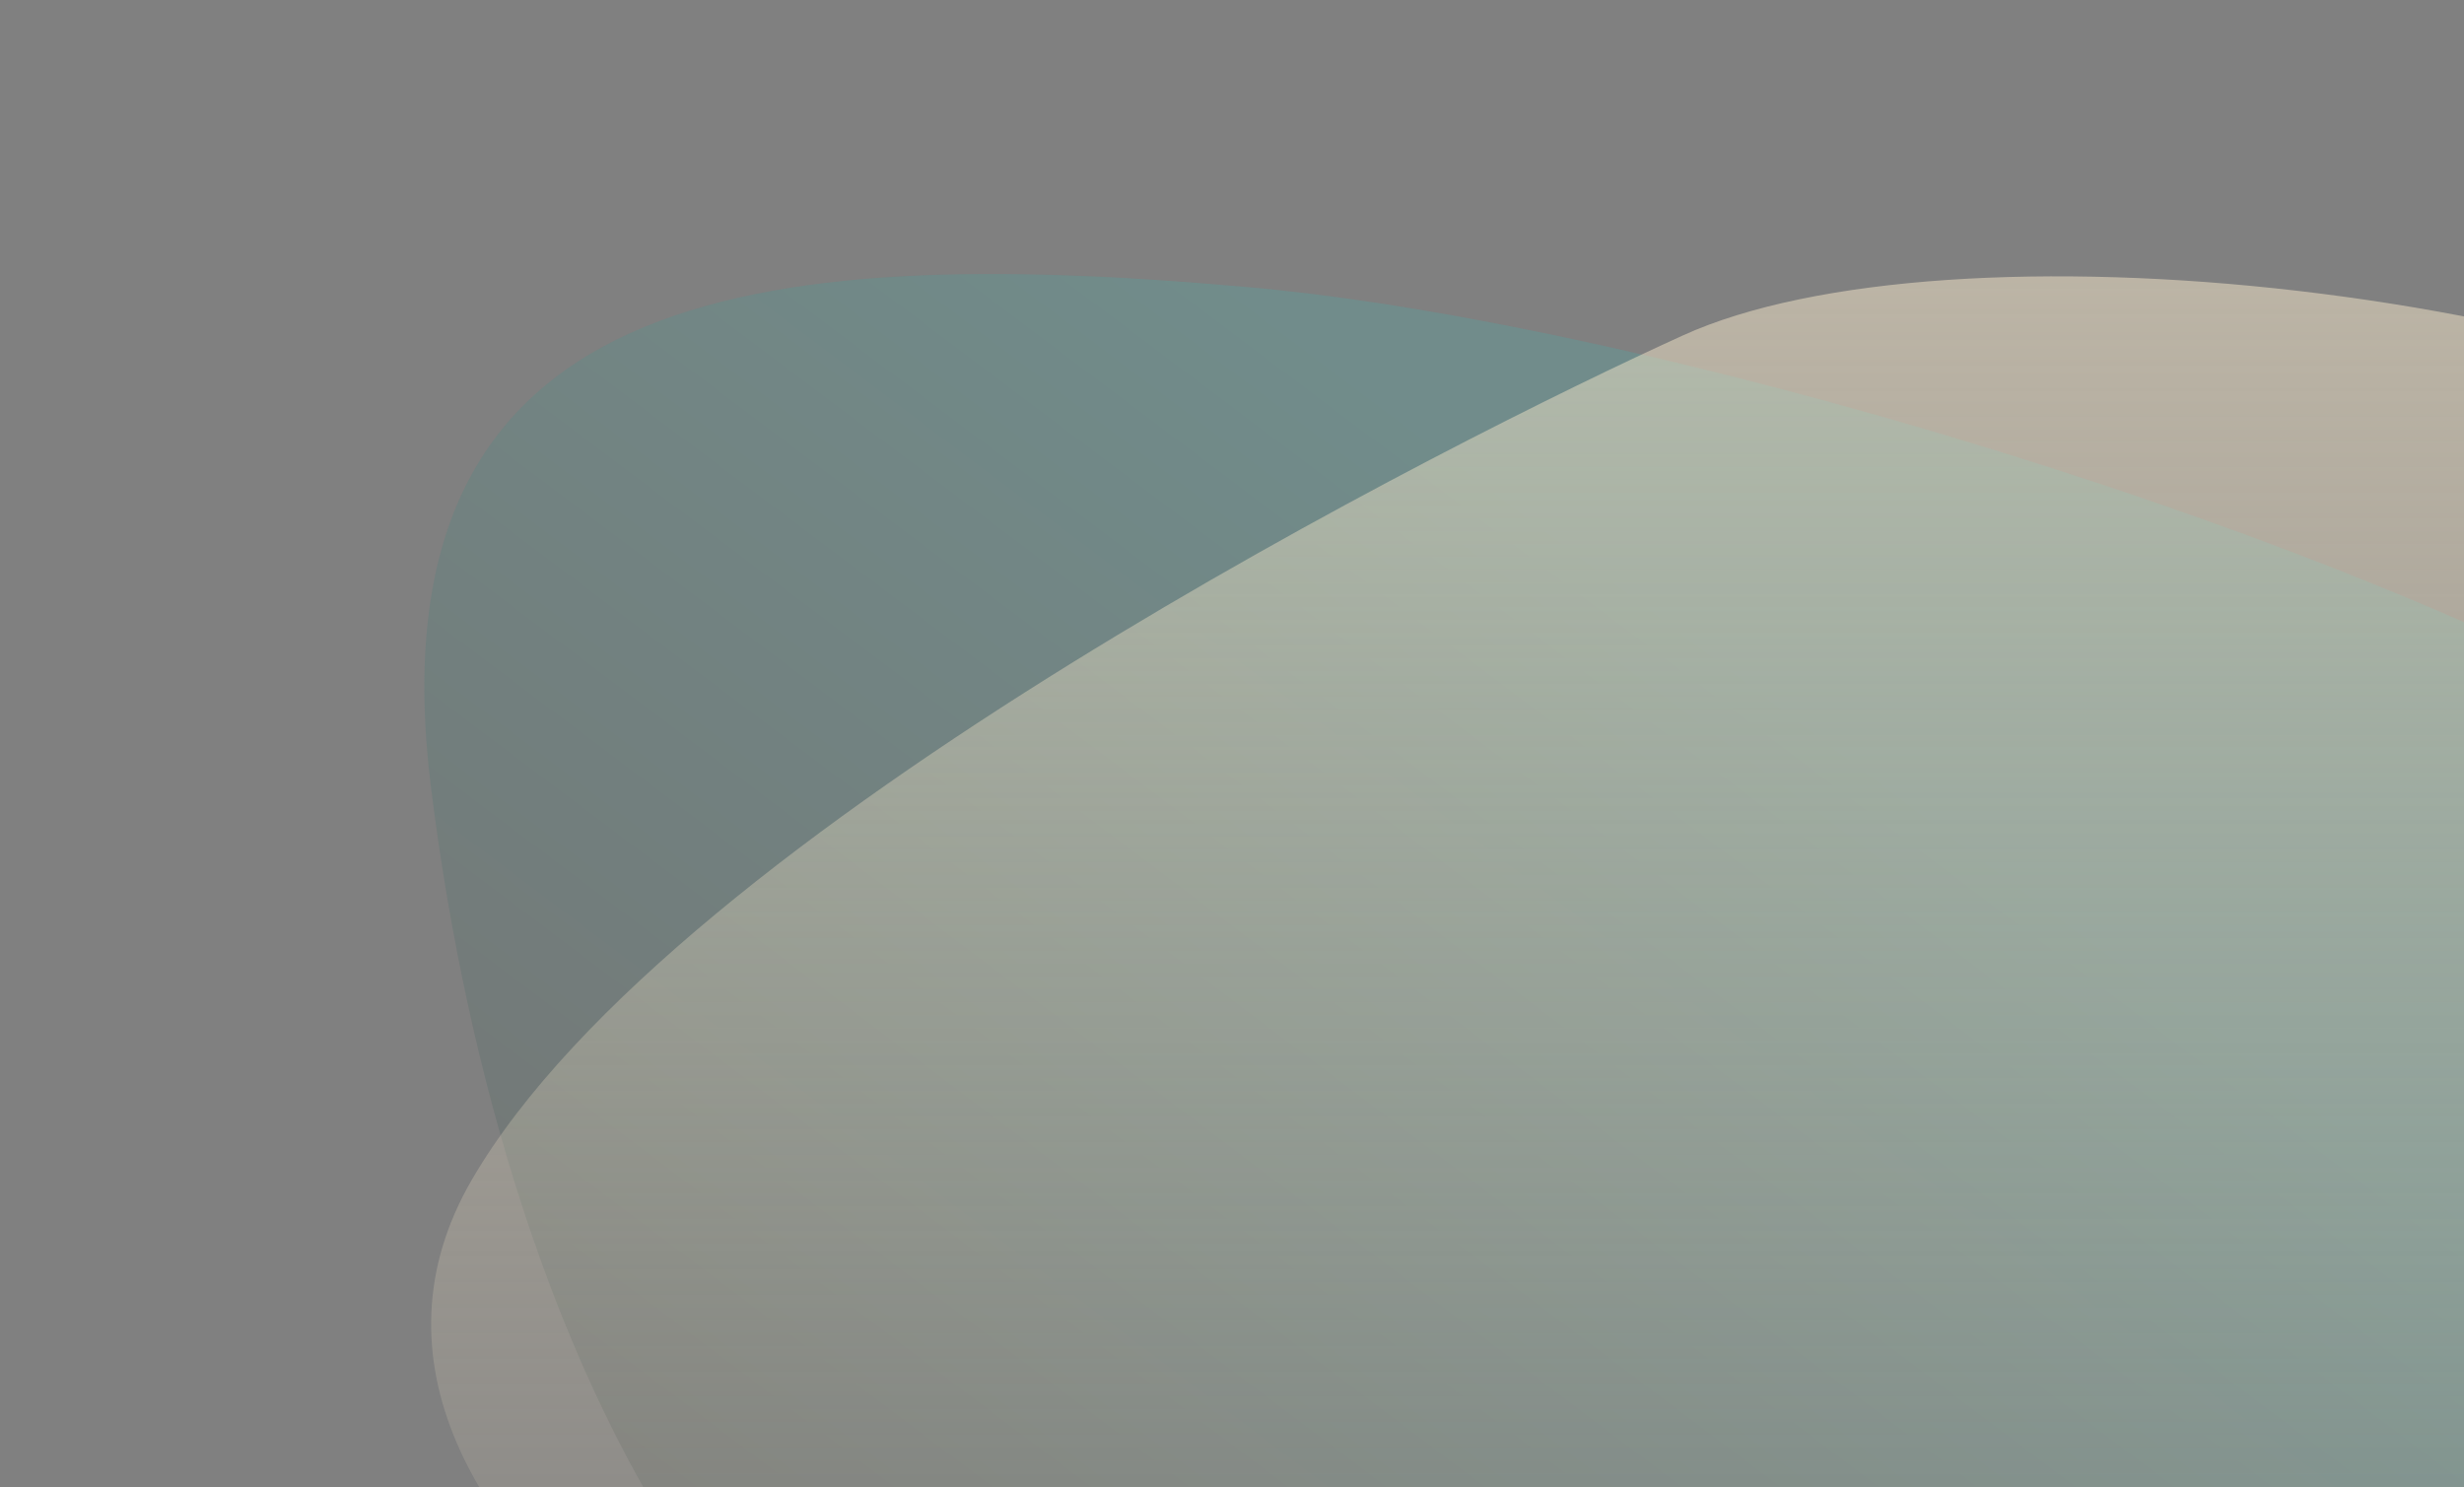
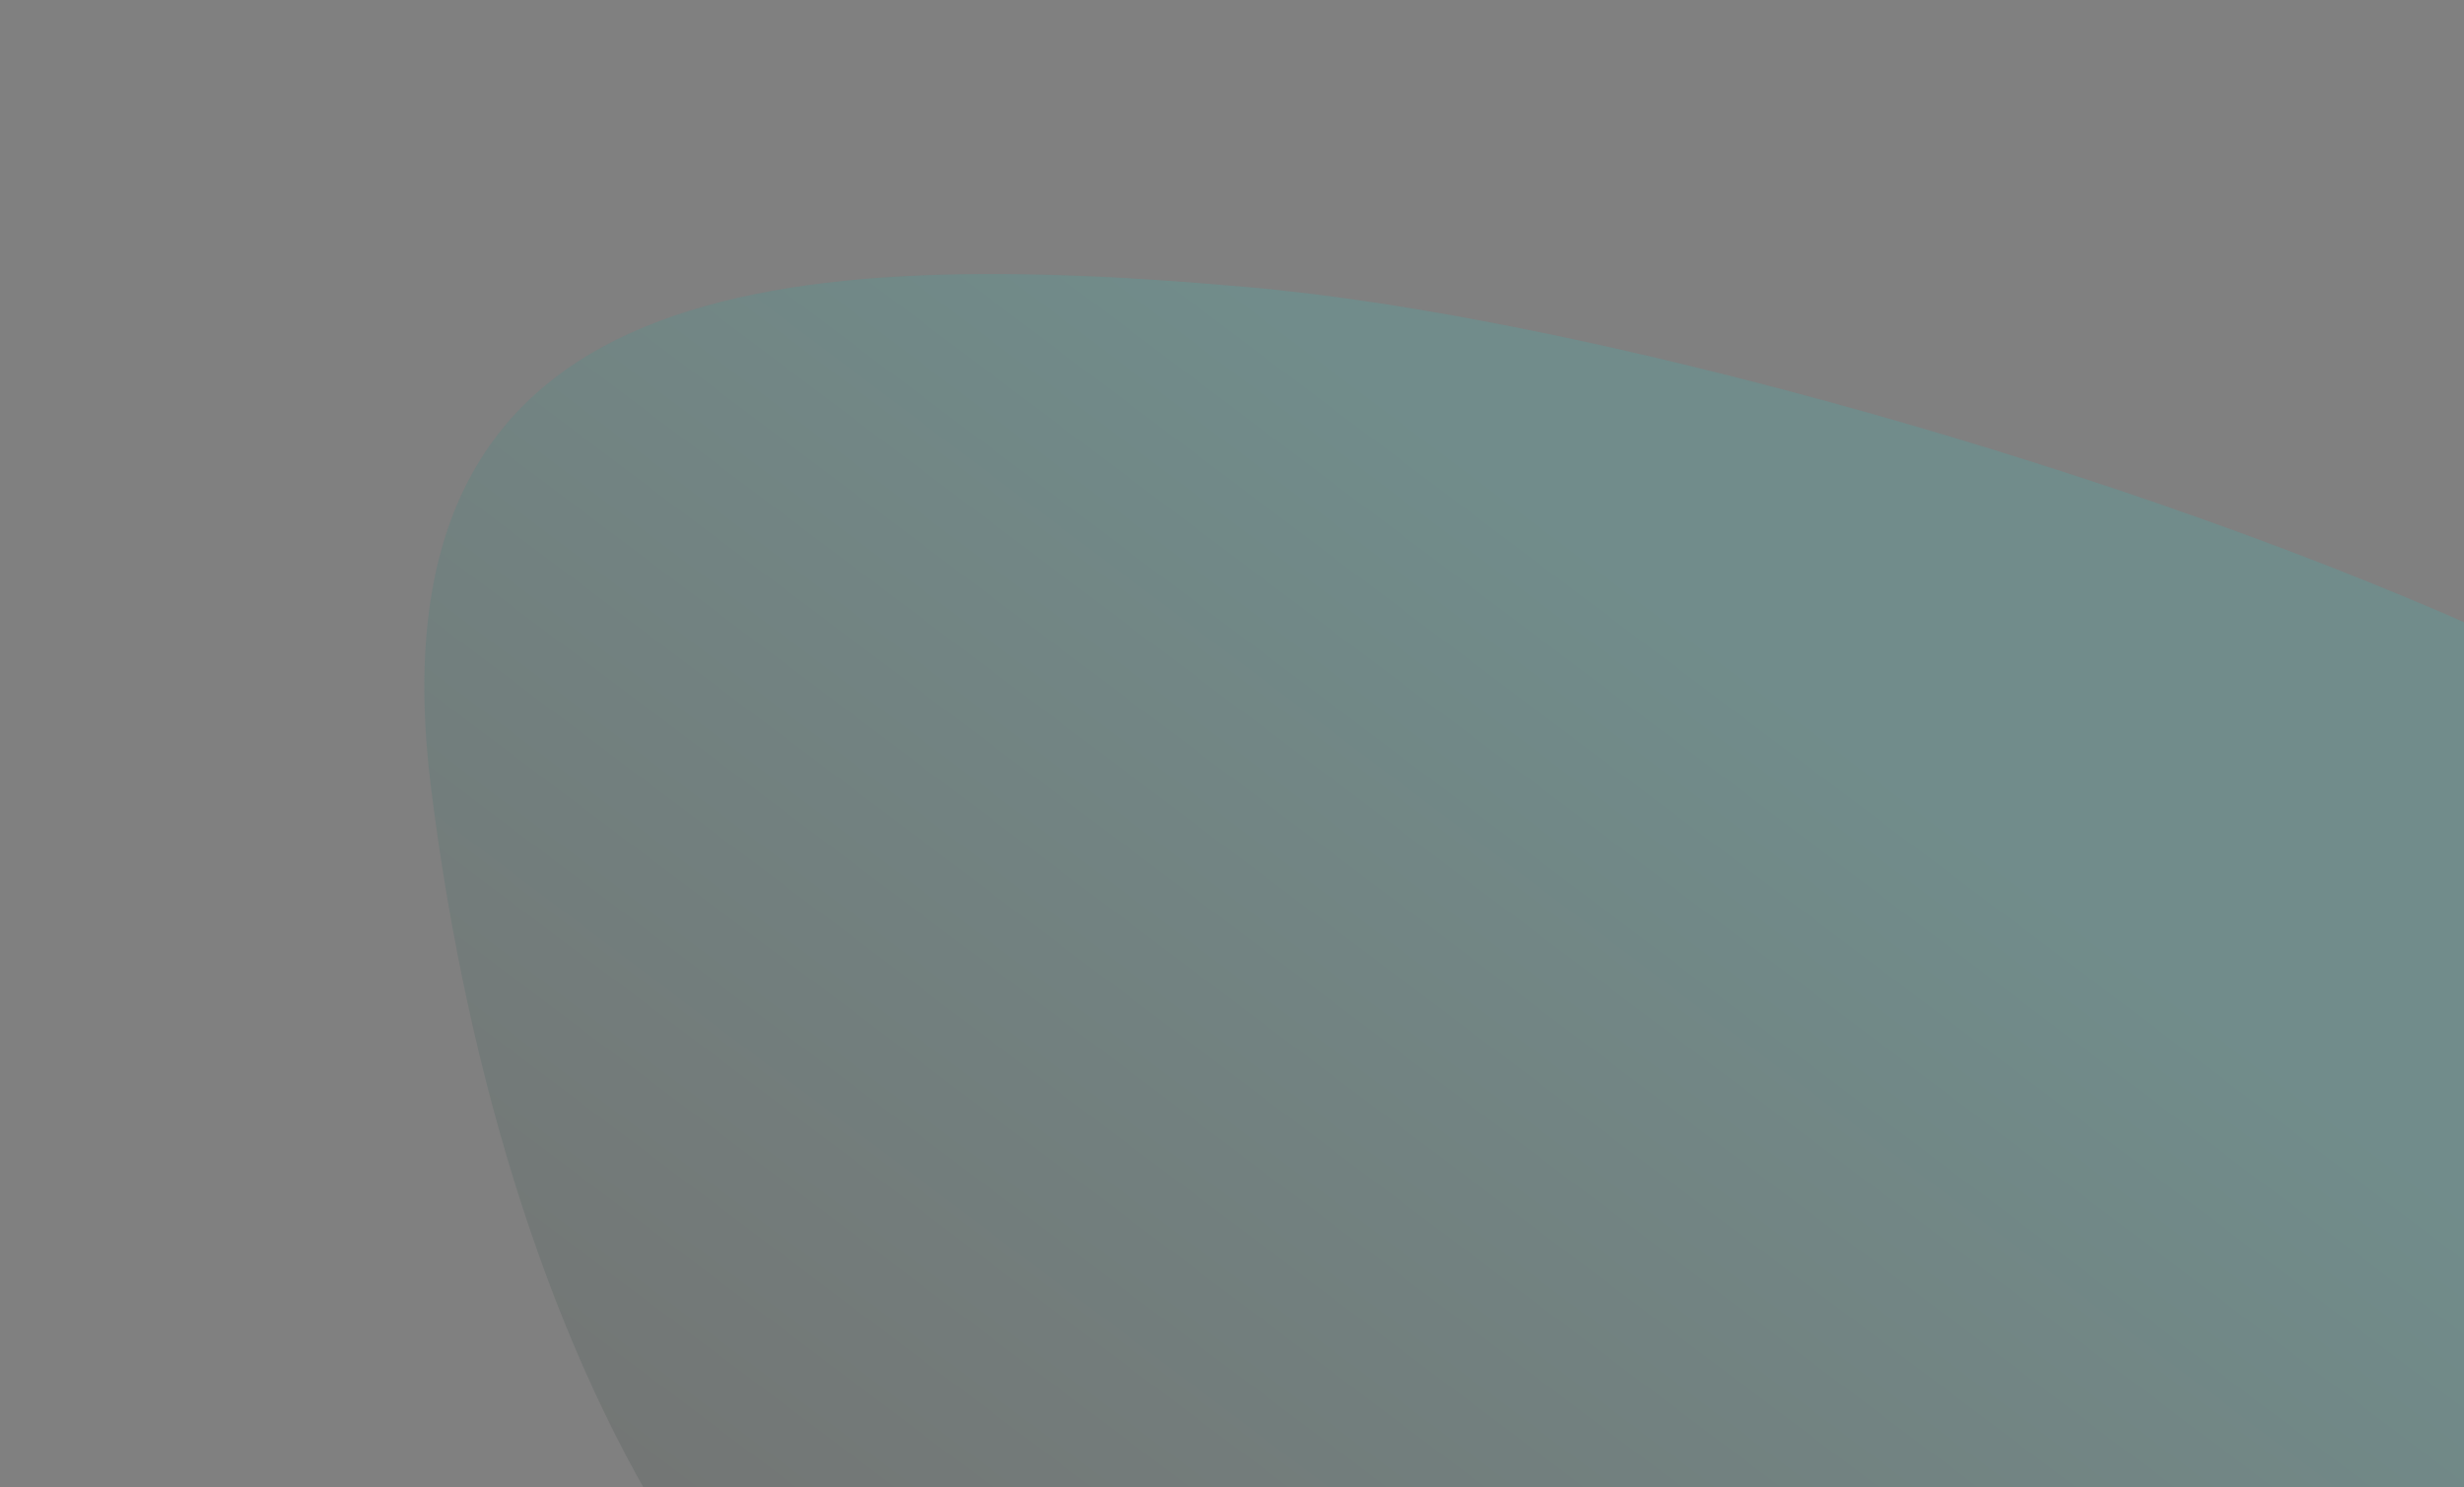
<svg xmlns="http://www.w3.org/2000/svg" width="1229" height="742" fill="none">
  <rect width="100%" height="100%" fill="#808080" stroke="none" />
-   <path opacity=".25" d="M1252.31 320.835c-184.84-85.012-463.383-163.375-631.581-177.75-245.001-21.639-436.753 0-405.776 249.622 36.354 291.354 169.478 547.467 393.231 546.231S2227.45 769.536 1252.31 320.835z" fill="url(#A)" />
-   <path opacity=".5" d="M839.362 167.352C729.79 217.121 336.814 413.265 235.177 588.849s202.25 362.608 444.945 358.744S1149.9 801.221 1149.9 801.221c1050.67-504.962-48.38-753.038-310.538-633.869z" fill="url(#B)" />
+   <path opacity=".25" d="M1252.31 320.835c-184.84-85.012-463.383-163.375-631.581-177.75-245.001-21.639-436.753 0-405.776 249.622 36.354 291.354 169.478 547.467 393.231 546.231S2227.45 769.536 1252.31 320.835" fill="url(#A)" />
  <defs>
    <linearGradient id="A" x1="1489.93" y1="172.468" x2="598.778" y2="1355.91" gradientUnits="userSpaceOnUse">
      <stop offset=".337" stop-color="#44b1ab" />
      <stop offset="1" stop-color="#512c28" />
    </linearGradient>
  </defs>
  <linearGradient id="B" x1="905.643" y1="137.86" x2="905.643" y2="947.651" gradientUnits="userSpaceOnUse">
    <stop stop-color="#f8e9cb" />
    <stop offset="1" stop-opacity="0" stop-color="#f8e9cb" />
  </linearGradient>
</svg>